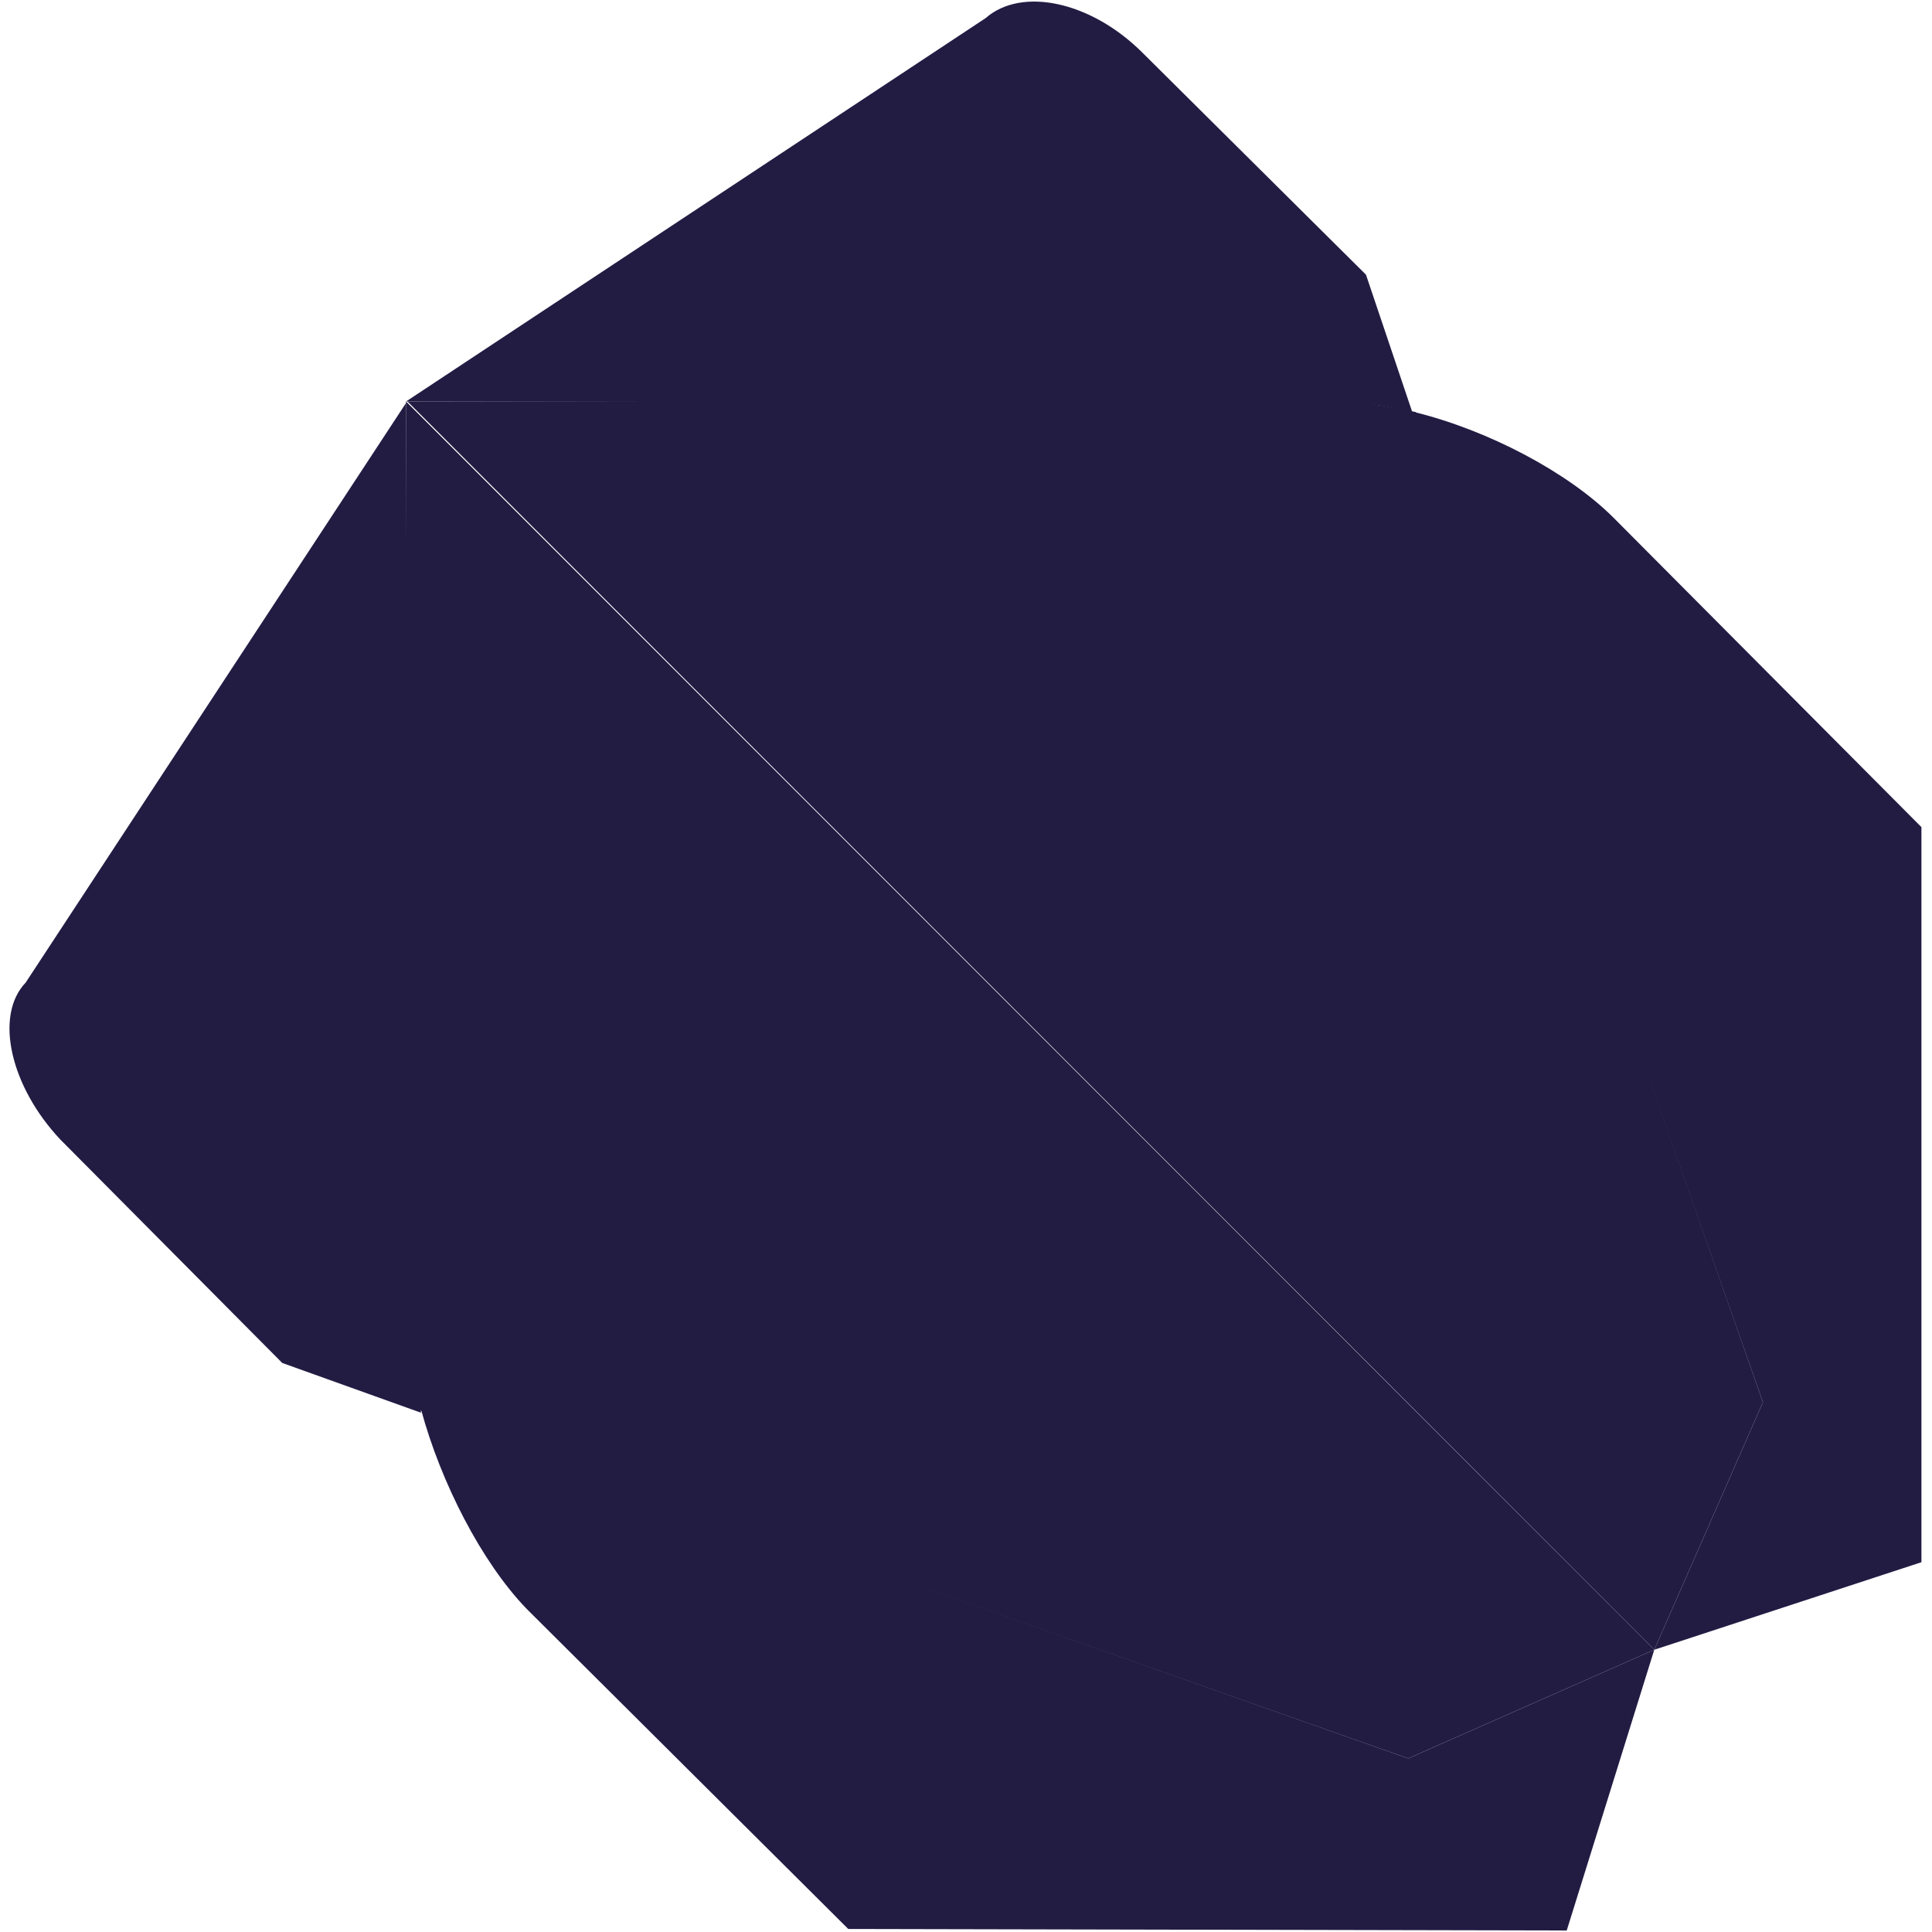
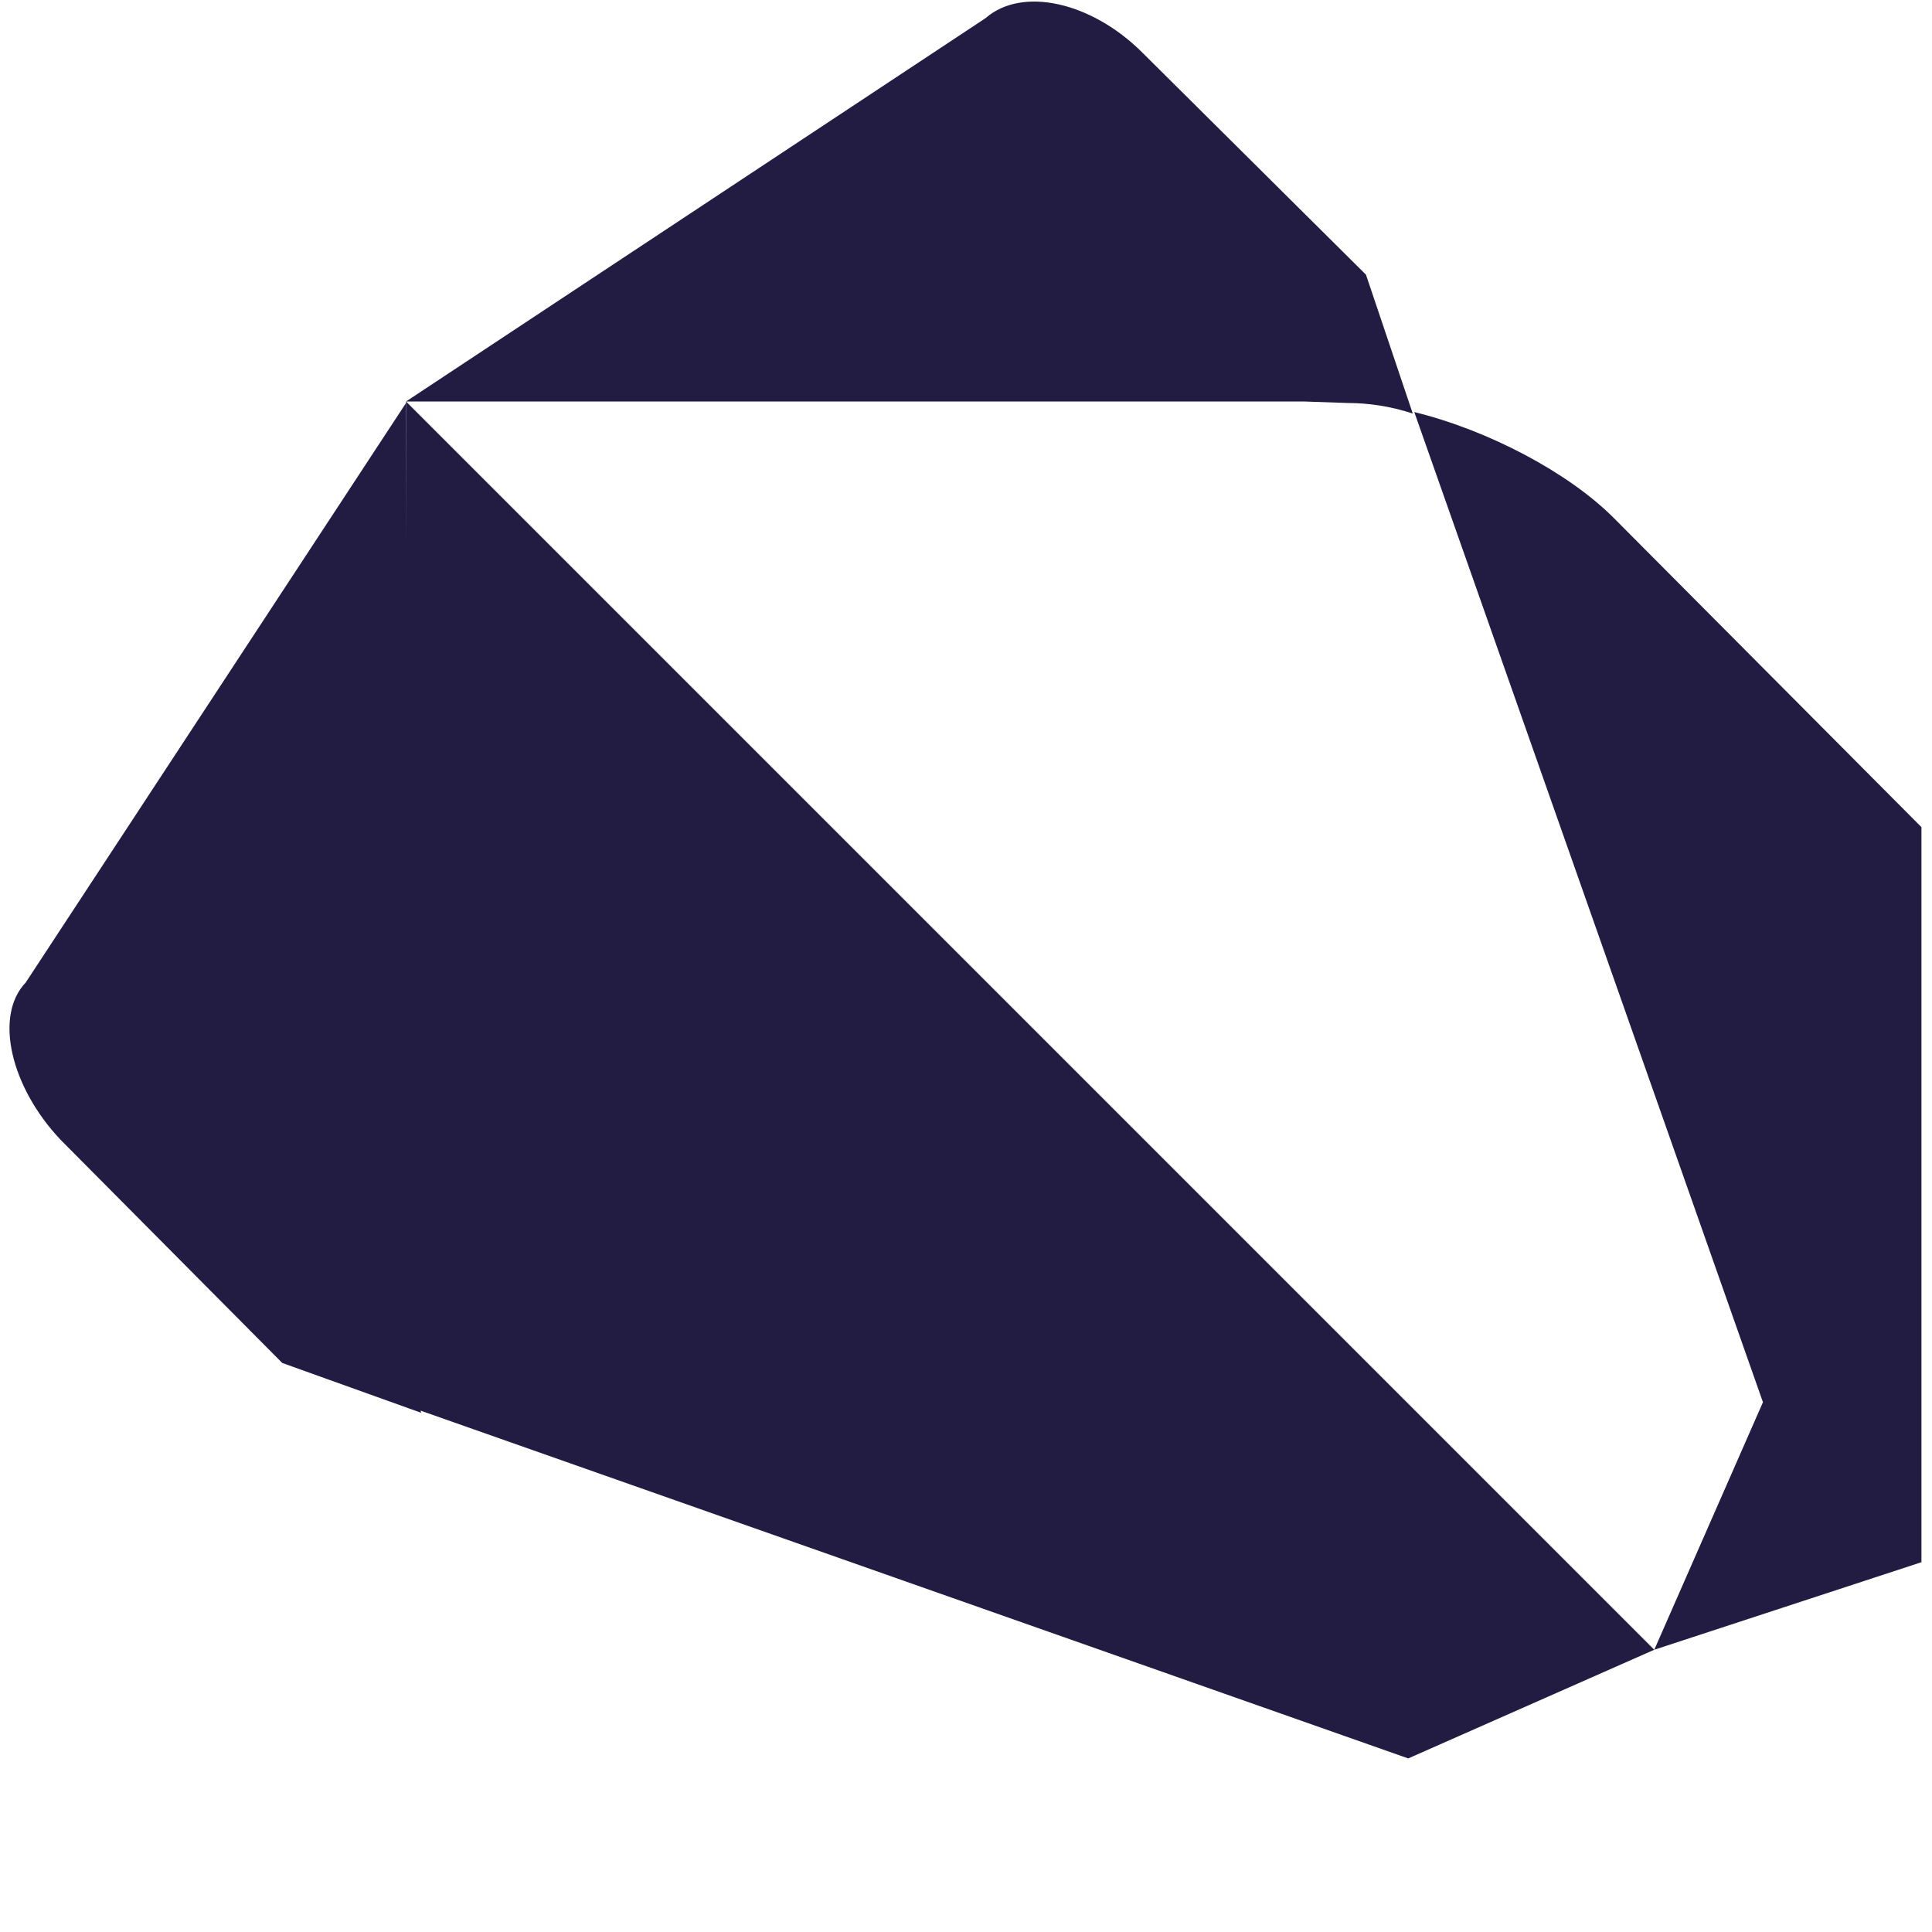
<svg xmlns="http://www.w3.org/2000/svg" version="1.1" id="Layer_1" x="0px" y="0px" viewBox="0 0 128 128" style="enable-background:new 0 0 128 128;" xml:space="preserve">
  <style type="text/css">
	.st0{fill:#221C43;}
</style>
  <path class="st0" d="M35.2,34.9l-8.3-8.3v59.7l0.1,2.8c0,1.3,0.2,2.8,0.7,4.3l65.6,23.1l16.3-7.2C109.6,109.3,35.2,34.9,35.2,34.9z" />
-   <path class="st0" d="M109.6,109.3l-16.3,7.2L27.9,93.4c1.3,4.8,4,10.1,7,13.2l21.3,21.2l47.6,0.1L109.6,109.3z" />
  <path class="st0" d="M1.7,65.1c-2.1,2.2-1,6.9,2.3,10.4l14.7,14.8l9.2,3.3c-0.3-1.5-0.7-3-0.7-4.3l-0.1-2.8l-0.2-59.8" />
-   <path class="st0" d="M109.6,109.3l7.2-16.4l-23-65.6c-1.5-0.3-3-0.6-4.3-0.7l-2.9-0.1L27,26.6" />
  <path class="st0" d="M93.6,27.3C93.8,27.3,93.8,27.3,93.6,27.3C93.8,27.3,93.8,27.3,93.6,27.3z M109.6,109.3l17.7-5.8V54.8  l-20.4-20.5c-3-3-8.3-5.8-13.2-7l23.1,65.6" />
  <path class="st0" d="M90.5,18.2L75.7,3.5c-3.4-3.4-8-4.4-10.4-2.3L26.9,26.6h59.5l2.9,0.1c1.3,0,2.8,0.2,4.3,0.7  C93.6,27.4,90.5,18.2,90.5,18.2z" />
</svg>